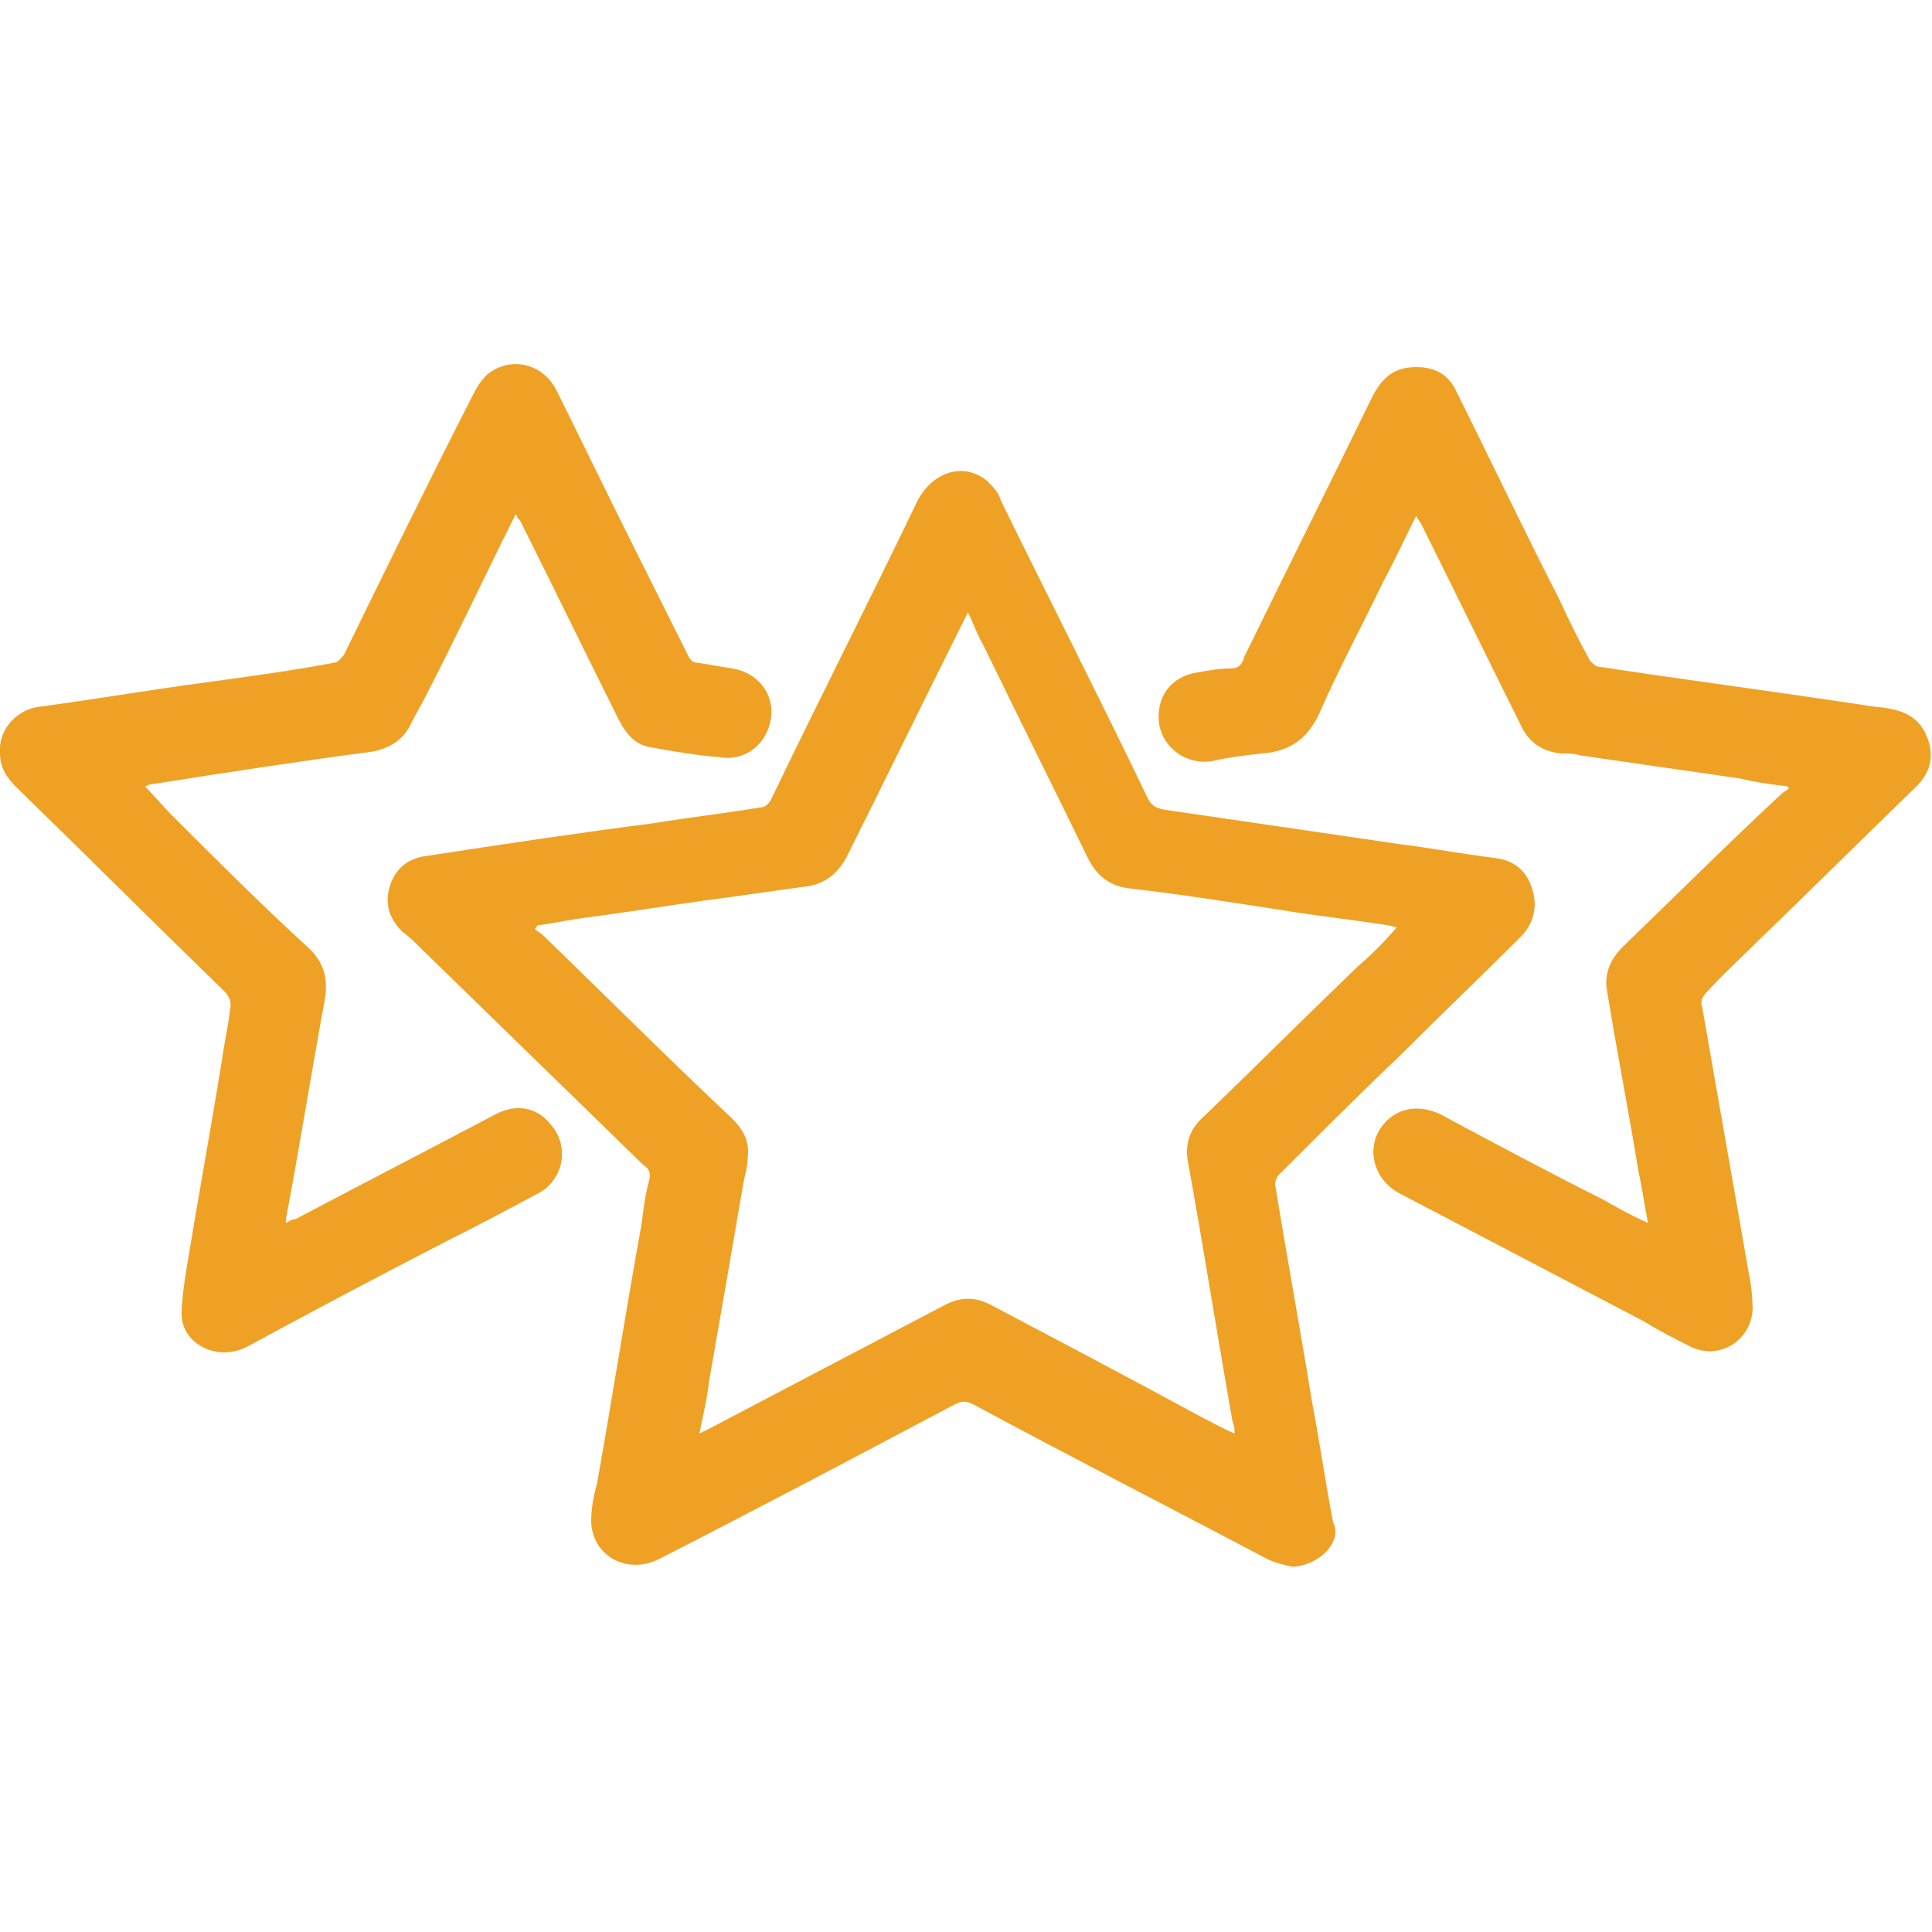
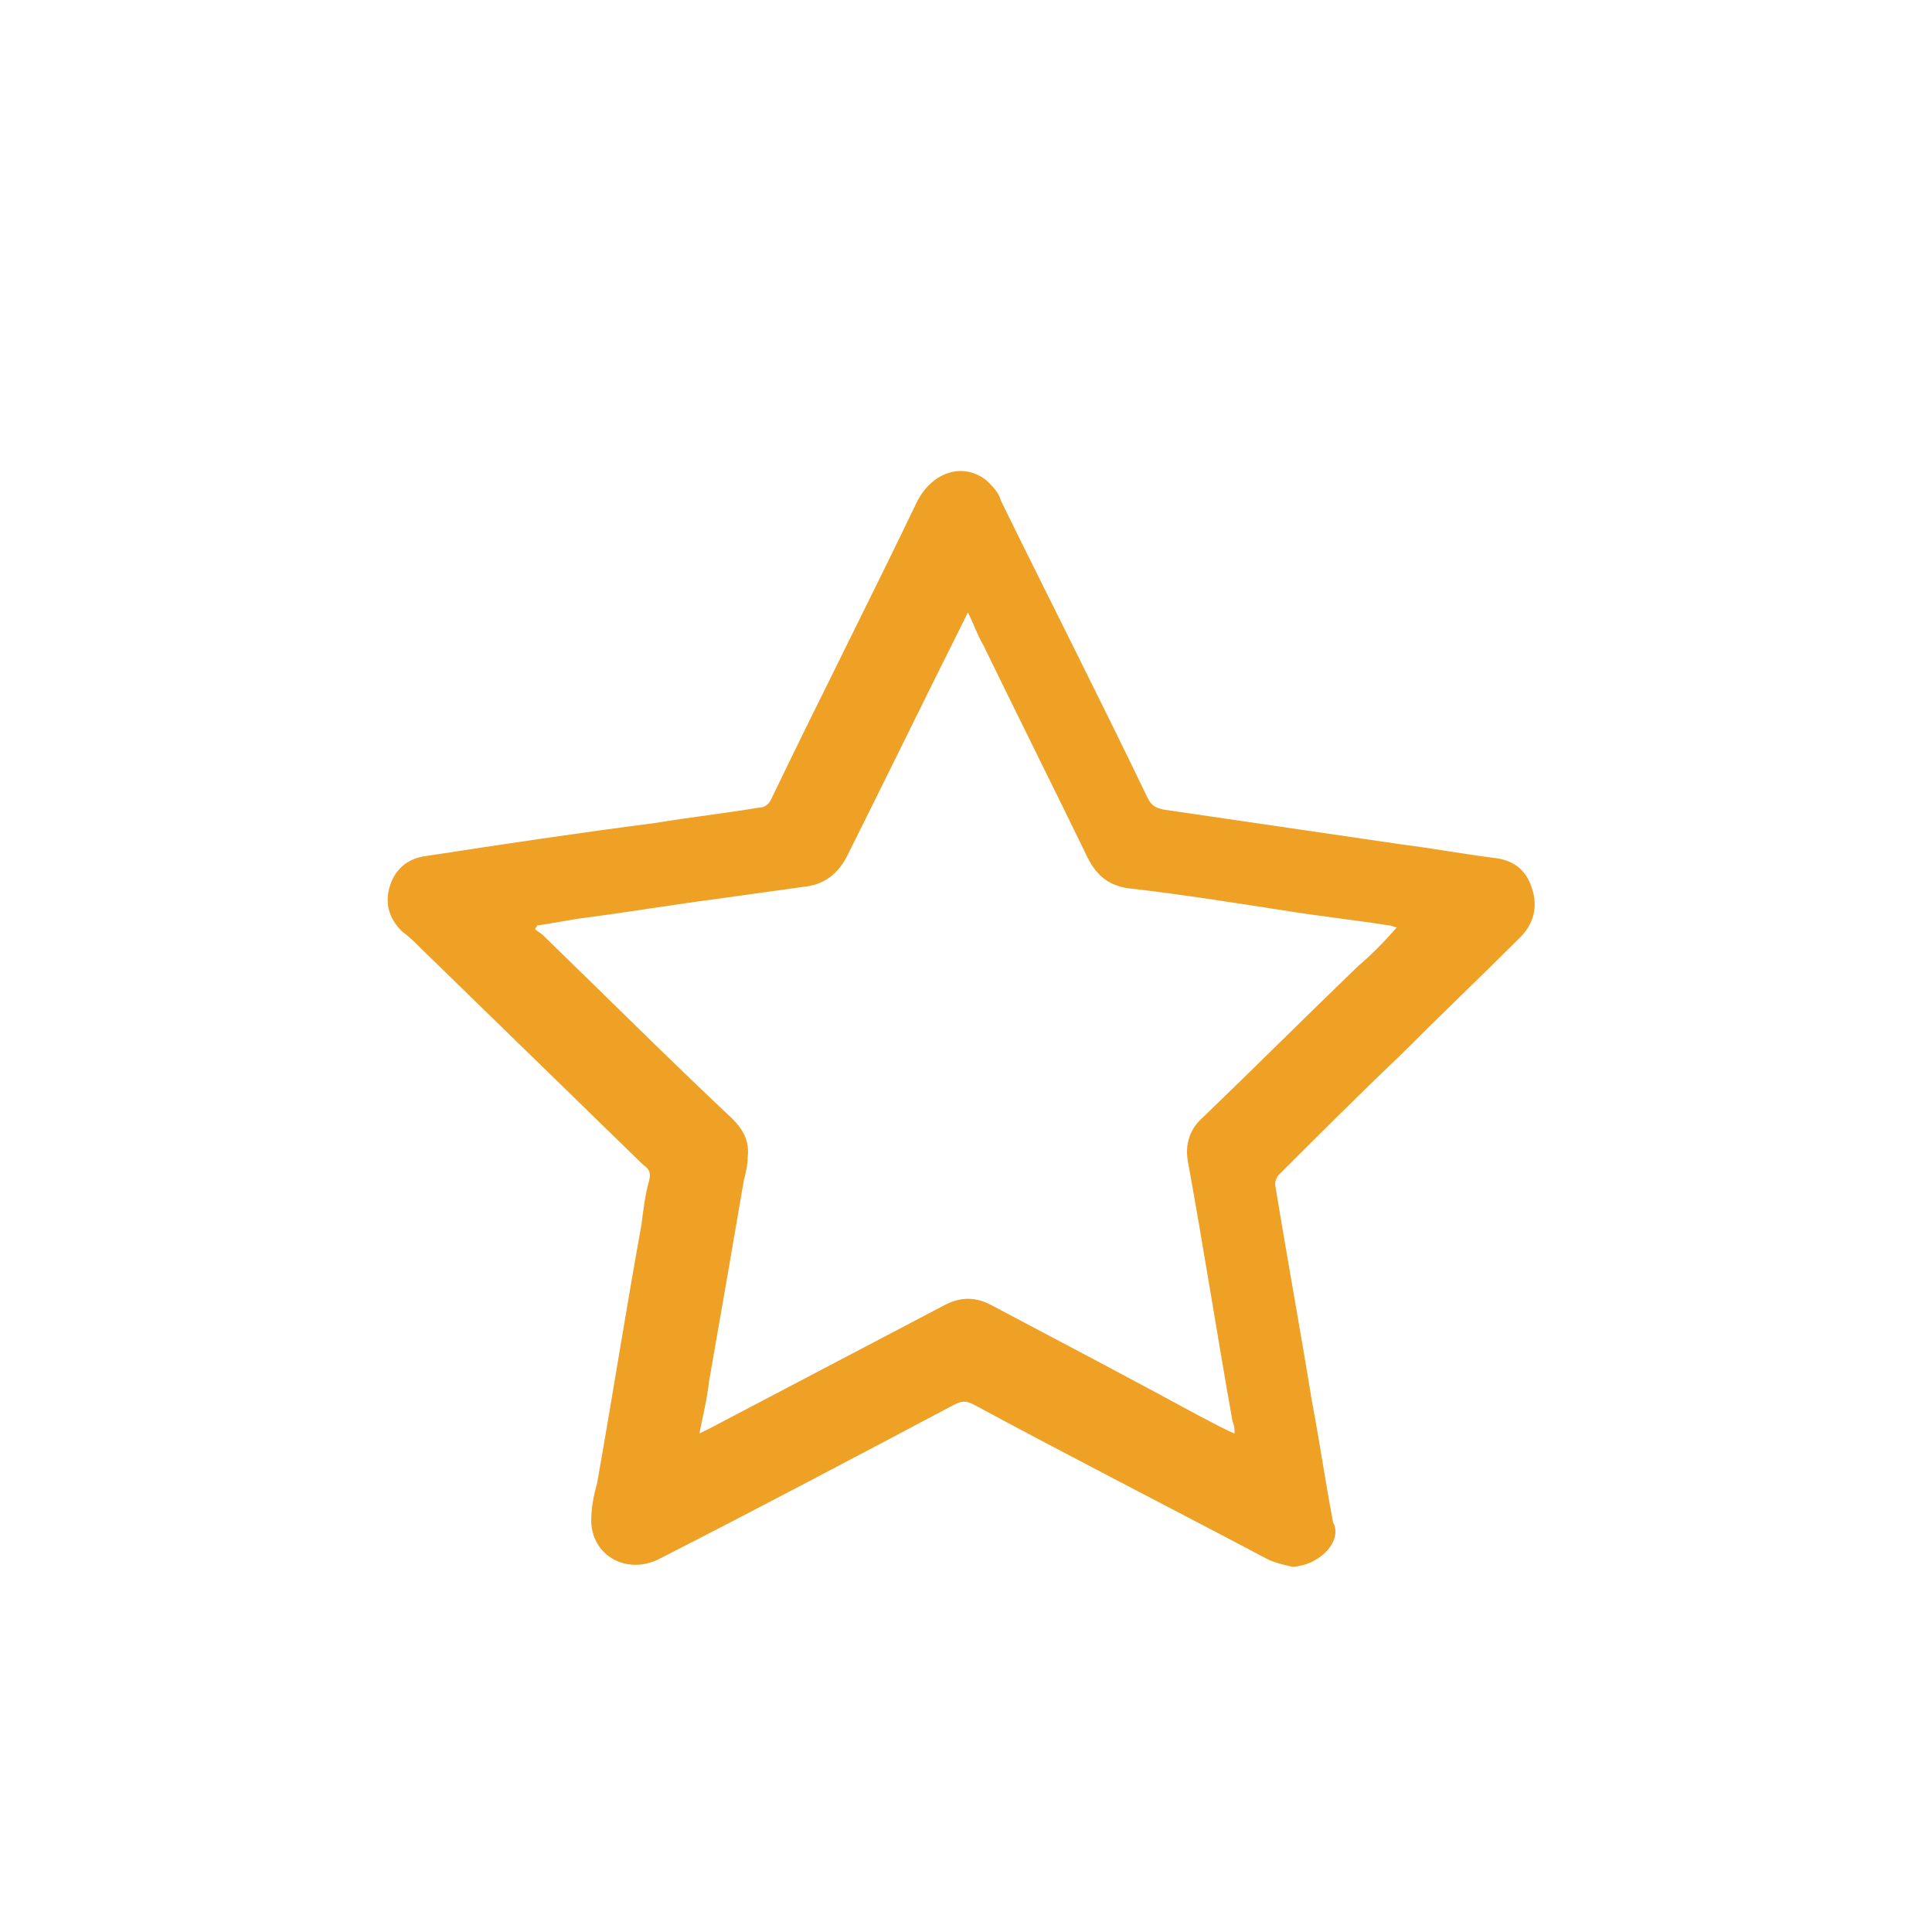
<svg xmlns="http://www.w3.org/2000/svg" version="1.1" id="Layer_1" x="0px" y="0px" viewBox="0 0 100 100" style="enable-background:new 0 0 100 100;" xml:space="preserve">
  <style type="text/css">
	.st0{fill:#EFA125;}
</style>
  <g>
    <path class="st0" d="M66.9,81.1c-0.4-0.1-0.9-0.2-1.3-0.4c-5.1-2.7-10.2-5.3-15.2-8c-0.4-0.2-0.6-0.2-1,0c-5.1,2.7-10.2,5.4-15.3,8   c-1.6,0.8-3.4-0.1-3.5-1.9c0-0.7,0.1-1.3,0.3-2c0.8-4.5,1.5-9,2.3-13.4c0.1-0.8,0.2-1.6,0.4-2.3c0.1-0.4,0-0.6-0.3-0.8   c-3.8-3.7-7.7-7.5-11.5-11.2c-0.3-0.3-0.6-0.6-1-0.9c-0.7-0.7-0.9-1.5-0.6-2.4c0.3-0.9,1-1.4,1.9-1.5c3.9-0.6,7.9-1.2,11.8-1.7   c1.8-0.3,3.6-0.5,5.4-0.8c0.3,0,0.5-0.2,0.6-0.4c2.5-5.2,5.1-10.3,7.6-15.5c0.8-1.5,2.4-2,3.6-1c0.3,0.3,0.6,0.6,0.7,1   c2.5,5.1,5.1,10.2,7.6,15.4c0.2,0.4,0.4,0.5,0.8,0.6c4.1,0.6,8.2,1.2,12.3,1.8c1.6,0.2,3.2,0.5,4.8,0.7c1,0.1,1.7,0.6,2,1.6   c0.3,0.9,0.1,1.8-0.6,2.5c-2.1,2.1-4.2,4.1-6.3,6.2c-2.1,2-4.2,4.1-6.2,6.1c-0.1,0.1-0.2,0.3-0.2,0.5c0.6,3.7,1.3,7.5,1.9,11.2   c0.4,2.1,0.7,4.2,1.1,6.3C69.5,79.7,68.4,81,66.9,81.1z M72.3,48c-0.1,0-0.3-0.1-0.4-0.1c-1.9-0.3-3.8-0.5-5.6-0.8   c-2.6-0.4-5.1-0.8-7.7-1.1c-1.1-0.1-1.8-0.6-2.3-1.6c-1.8-3.7-3.6-7.3-5.4-11c-0.3-0.5-0.5-1.1-0.8-1.7c-0.1,0.2-0.2,0.4-0.3,0.6   c-2,4-4,8.1-6,12.1c-0.5,0.9-1.2,1.4-2.2,1.5c-1.4,0.2-2.9,0.4-4.3,0.6c-2.3,0.3-4.7,0.7-7,1c-0.8,0.1-1.7,0.3-2.5,0.4   c0,0.1-0.1,0.1-0.1,0.2c0.1,0.1,0.3,0.2,0.4,0.3c3.3,3.2,6.5,6.4,9.8,9.5c0.6,0.6,0.9,1.2,0.8,2c0,0.4-0.1,0.8-0.2,1.2   c-0.6,3.5-1.2,7-1.8,10.4c-0.1,0.9-0.3,1.7-0.5,2.7c0.2-0.1,0.4-0.2,0.6-0.3c4-2.1,8-4.2,12-6.3c0.9-0.5,1.7-0.5,2.6,0   c3.6,1.9,7.2,3.8,10.7,5.7c0.6,0.3,1.1,0.6,1.8,0.9c0-0.2,0-0.4-0.1-0.6c-0.8-4.5-1.5-9-2.3-13.4c-0.2-1,0.1-1.8,0.8-2.4   c2.7-2.6,5.3-5.2,8-7.8C70.9,49.5,71.6,48.8,72.3,48z" />
-     <path class="st0" d="M85.3,63.3c-0.2-1-0.3-1.8-0.5-2.7c-0.5-3.1-1.1-6.1-1.6-9.2c-0.2-0.9,0.1-1.7,0.8-2.4   c2.7-2.6,5.4-5.3,8.2-7.9c0.1-0.1,0.3-0.2,0.4-0.3c0,0-0.1-0.1-0.1-0.1c-0.8-0.1-1.6-0.2-2.4-0.4c-2.8-0.4-5.5-0.8-8.3-1.2   c-0.3-0.1-0.7-0.1-1-0.1c-1-0.1-1.7-0.6-2.1-1.5c-1.7-3.4-3.4-6.9-5.1-10.3c-0.1-0.2-0.2-0.3-0.3-0.5c-0.6,1.2-1.1,2.3-1.7,3.4   c-1.1,2.3-2.3,4.5-3.3,6.8c-0.6,1.3-1.5,2-3,2.1c-0.9,0.1-1.7,0.2-2.6,0.4c-1.3,0.2-2.5-0.7-2.7-1.9c-0.2-1.4,0.6-2.5,2-2.7   c0.6-0.1,1.1-0.2,1.7-0.2c0.4,0,0.6-0.2,0.7-0.6c2.2-4.5,4.4-8.9,6.6-13.4c0.5-1,1.1-1.6,2.3-1.6c1,0,1.7,0.4,2.1,1.3   c1.8,3.6,3.5,7.2,5.3,10.7c0.5,1.1,1,2.1,1.6,3.2c0.1,0.1,0.3,0.3,0.4,0.3c4.6,0.7,9.2,1.3,13.8,2c0.5,0.1,1,0.1,1.4,0.2   c1,0.2,1.6,0.7,1.9,1.6c0.3,0.9,0.1,1.7-0.6,2.4c-2.7,2.6-5.4,5.3-8.1,7.9c-0.9,0.9-1.9,1.8-2.8,2.8c-0.2,0.2-0.3,0.5-0.2,0.7   c0.8,4.6,1.6,9.1,2.4,13.7c0.1,0.5,0.2,1.1,0.2,1.6c0.2,1.8-1.6,3.1-3.2,2.3c-0.8-0.4-1.6-0.8-2.4-1.3c-4.2-2.2-8.4-4.4-12.6-6.6   c-1.6-0.8-1.9-2.8-0.6-3.9c0.7-0.6,1.7-0.7,2.7-0.2c2.8,1.5,5.6,3,8.4,4.4C83.7,62.5,84.4,62.9,85.3,63.3z" />
-     <path class="st0" d="M26.7,26.6c-1.6,3.2-3.1,6.4-4.7,9.5c-0.2,0.4-0.5,0.9-0.7,1.3c-0.4,0.9-1.1,1.3-2,1.5   c-3.8,0.5-7.7,1.1-11.5,1.7c-0.1,0-0.2,0.1-0.3,0.1c0.5,0.5,0.9,1,1.4,1.5c2.3,2.3,4.6,4.6,7,6.8c0.9,0.8,1.1,1.7,0.9,2.8   c-0.7,3.8-1.3,7.6-2,11.3c0,0.1,0,0.1,0,0.2c0.2-0.1,0.3-0.2,0.5-0.2c3.4-1.8,6.9-3.6,10.3-5.4c1.1-0.6,2.2-0.4,2.9,0.5   c1,1.1,0.7,2.9-0.7,3.6c-1.5,0.8-3,1.6-4.6,2.4c-3.5,1.8-6.9,3.6-10.4,5.5c-1.5,0.8-3.4-0.1-3.4-1.7c0-0.6,0.1-1.3,0.2-2   c0.6-3.7,1.3-7.5,1.9-11.2c0.1-0.8,0.3-1.6,0.4-2.5c0.1-0.4,0-0.7-0.3-1C8,47.8,4.5,44.3,0.9,40.8c-0.5-0.5-0.9-1-0.9-1.8   c-0.1-1.2,0.8-2.2,1.9-2.4c3-0.4,5.9-0.9,8.9-1.3c2.2-0.3,4.4-0.6,6.5-1c0.2,0,0.4-0.3,0.5-0.4c2.2-4.5,4.4-9,6.7-13.5   c0.2-0.4,0.4-0.7,0.7-1c1.2-1,2.9-0.6,3.6,0.8c1.3,2.6,2.5,5.1,3.8,7.7c1,2,2,4,3,6c0.1,0.2,0.2,0.4,0.5,0.4   c0.6,0.1,1.2,0.2,1.8,0.3c1.3,0.2,2.2,1.3,2,2.6c-0.2,1.3-1.3,2.2-2.6,2c-1.2-0.1-2.4-0.3-3.5-0.5c-0.9-0.1-1.4-0.7-1.8-1.5   c-1.7-3.4-3.4-6.9-5.1-10.3C26.8,26.9,26.8,26.8,26.7,26.6z" />
  </g>
</svg>